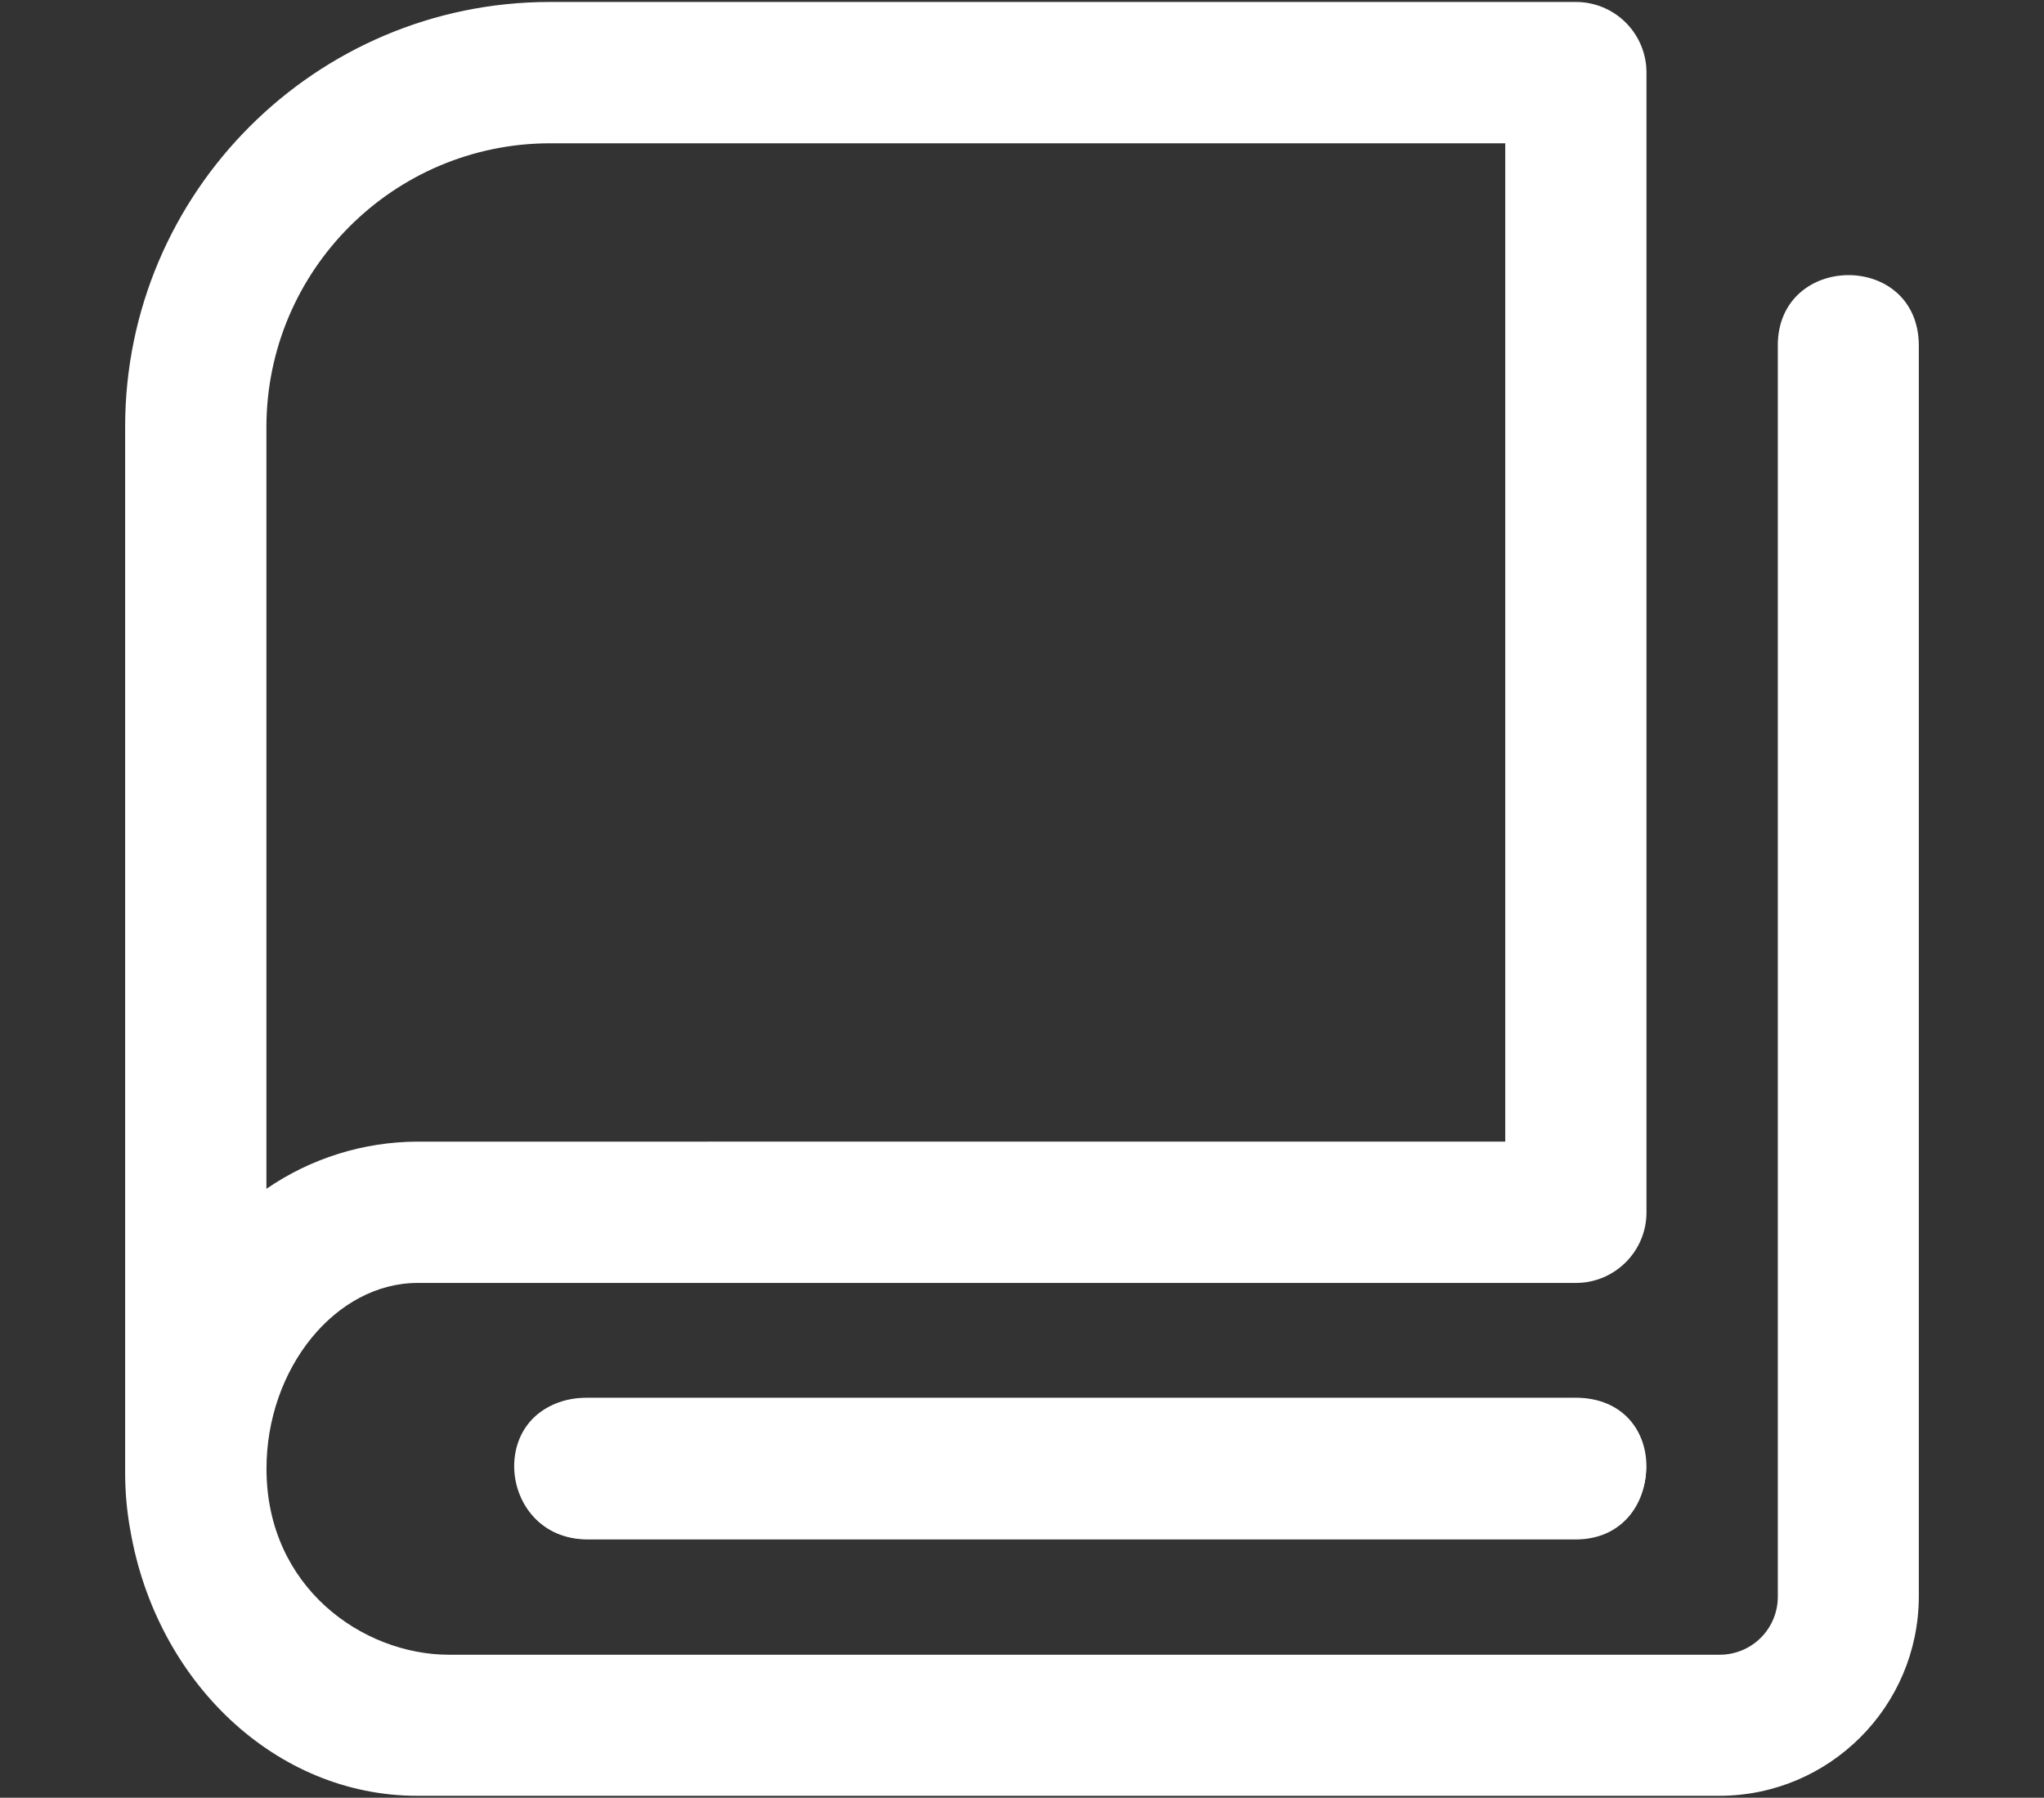
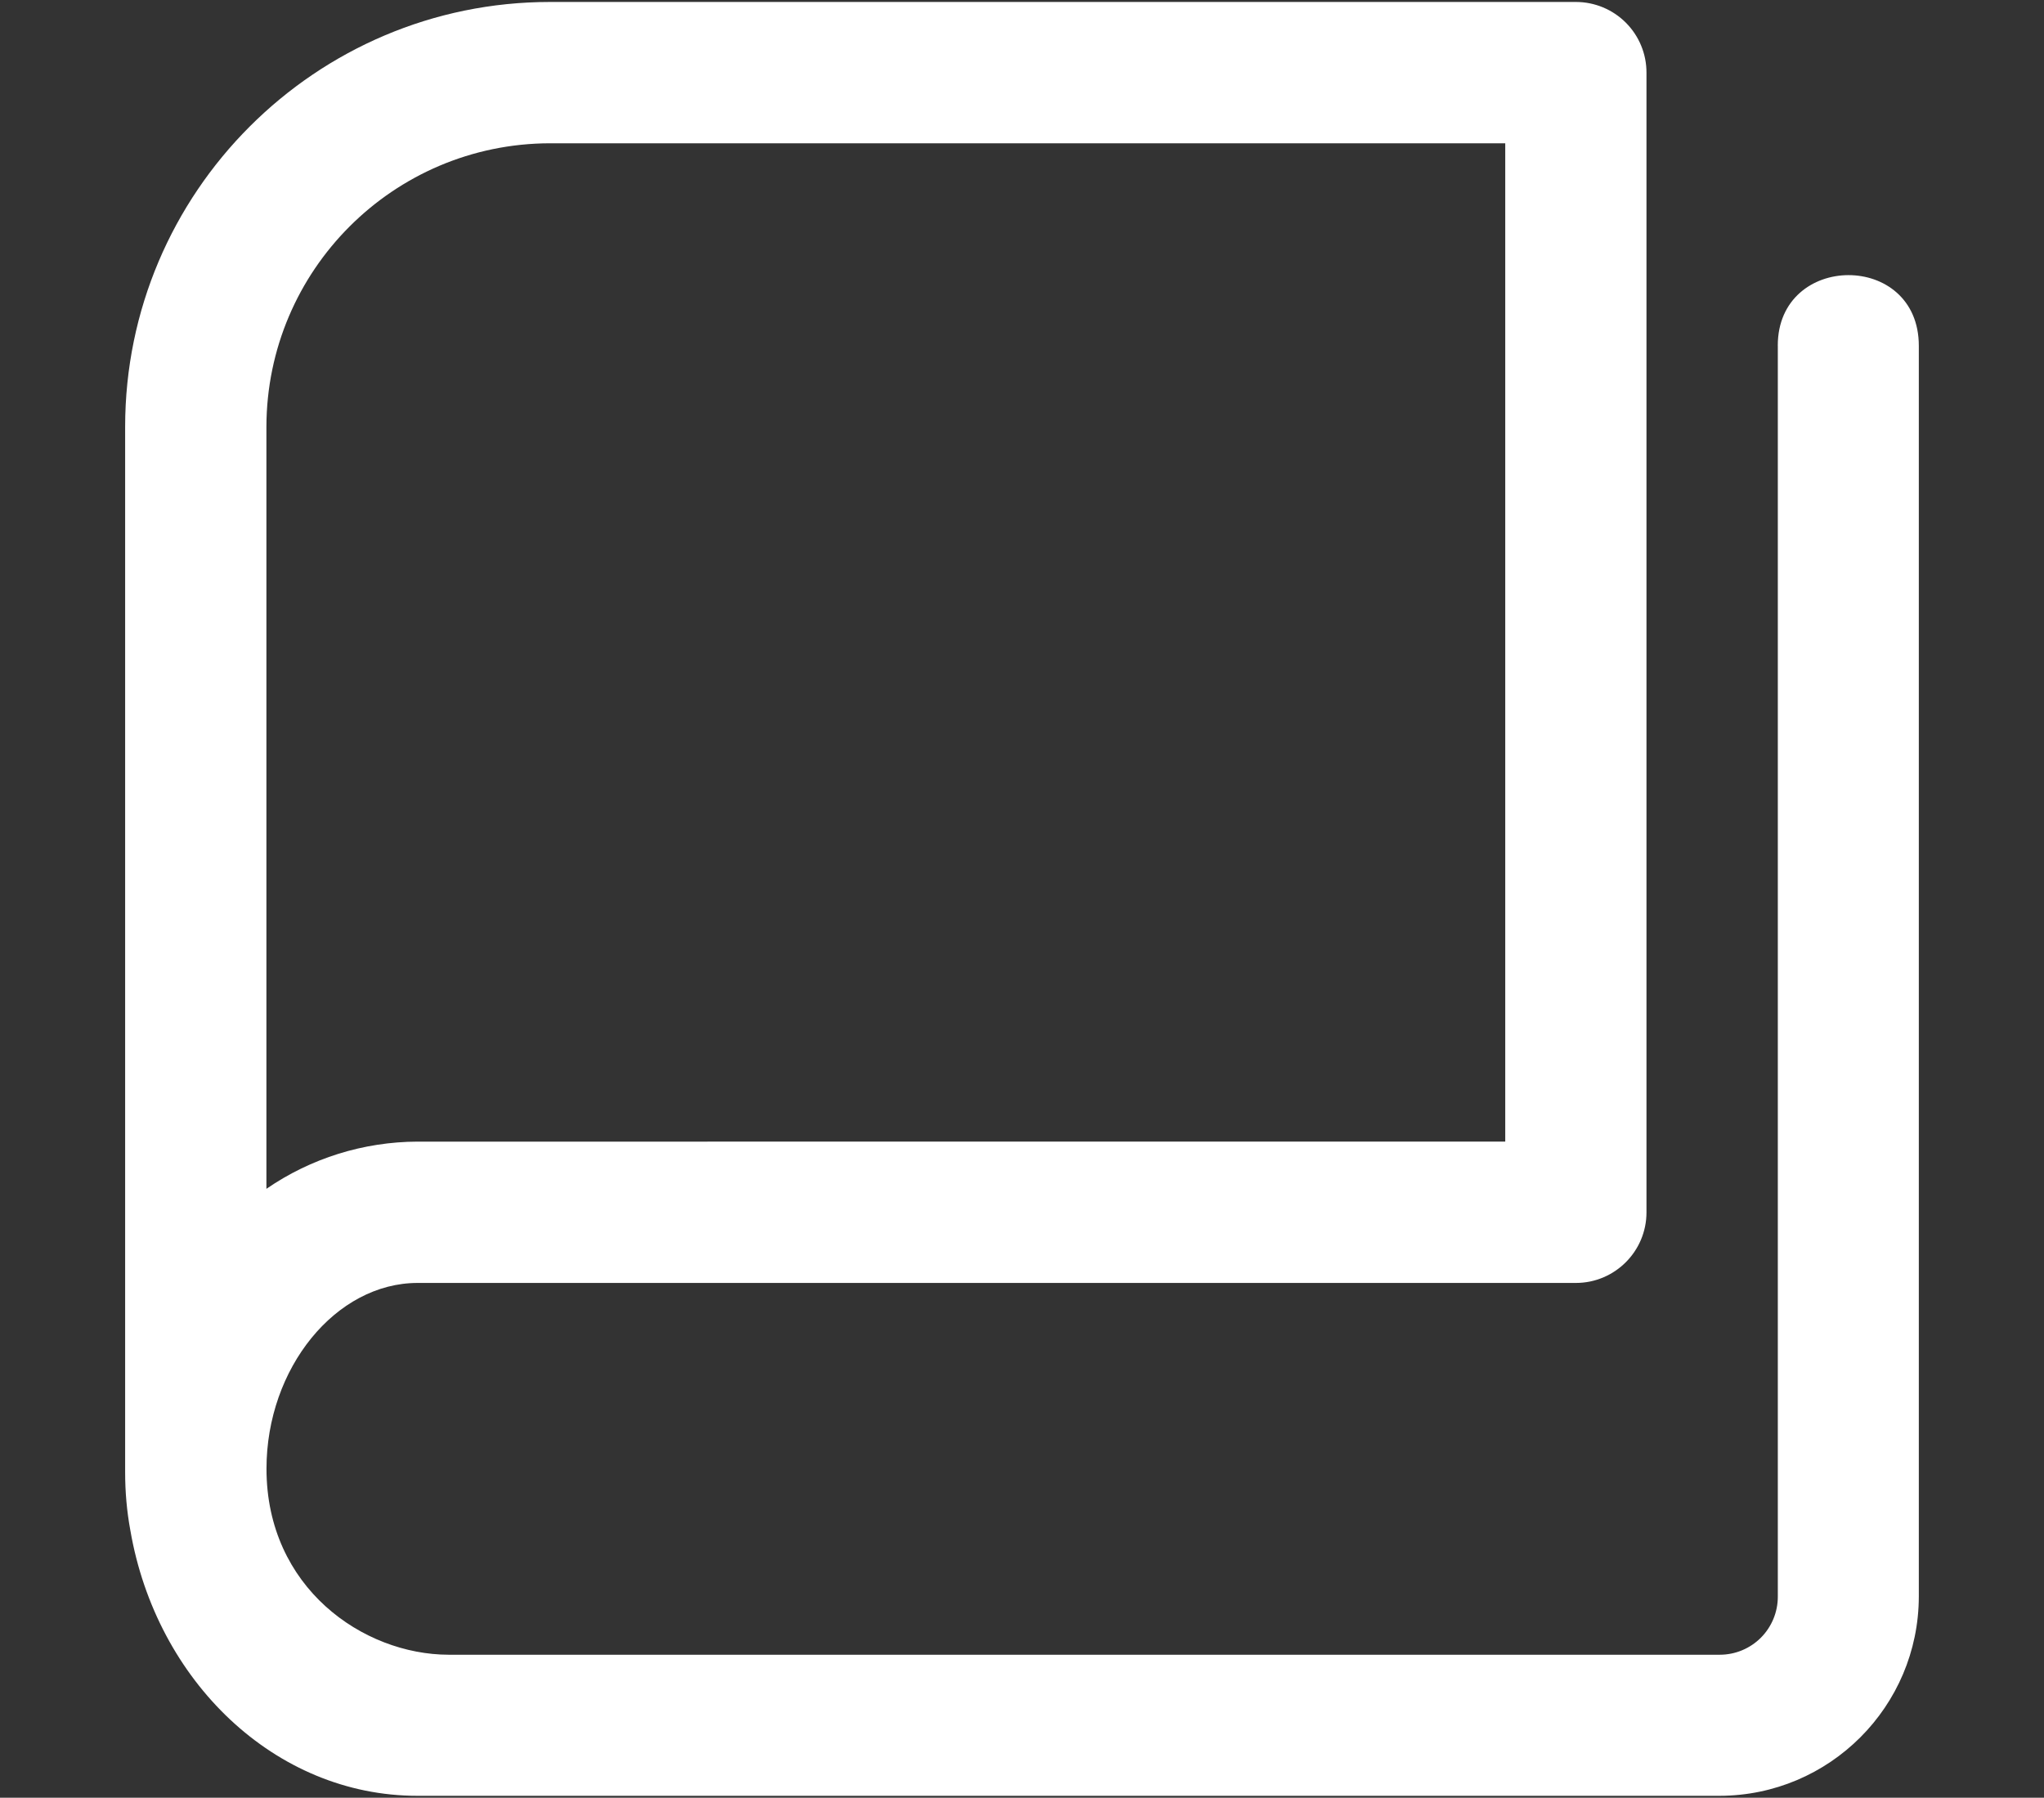
<svg xmlns="http://www.w3.org/2000/svg" id="_图层_1" data-name="图层_1" viewBox="0 0 531 467">
  <rect x="0" y="0" width="531" height="467" fill="#333333" stroke="none" />
  <defs>
    <style>
      .cls-1 {
        fill: #fff;
      }
    </style>
  </defs>
-   <path class="cls-1" d="M409.16,363.09H152.53c-25.32,0-24.08,36.69,0,36.69h256.63c23.66,0,25.78-36.7,0-36.7v.02ZM409.16,363.09" />
  <path class="cls-1" d="M461.85,89.78v325c0,4-1.59,7.83-4.41,10.66-2.83,2.82-6.66,4.41-10.66,4.41H116.56c-22.22-.03-47.33-17.43-47.33-48.31,0-26.16,18.02-48.27,39.27-48.27h300.9c10.1,0,18.33-8.22,18.33-18.33V18.9c.02-4.87-1.91-9.55-5.35-13-3.44-3.45-8.11-5.39-12.98-5.39H142.86C82.02.51,32.51,50.02,32.51,110.86v271.59c0,5.08.43,10.1,1.35,15.07,6.74,39.2,37.6,68.98,74.56,68.98h338.29c28.56-.05,51.71-23.19,51.77-51.75V89.83c0-24.62-36.64-24.32-36.64-.06h0ZM142.86,37.23h248.18v259.33H108.48c-14.02.04-27.71,4.31-39.27,12.26V110.86c.08-40.63,32.99-73.55,73.62-73.64h.02ZM142.86,37.23" />
-   <path class="cls-1" d="M409.39,363.21H152.73c-26.84,0-24.2,36.69,0,36.69h256.63c24.01,0,24.63-36.7.06-36.7l-.03.02ZM409.39,363.21" />
</svg>